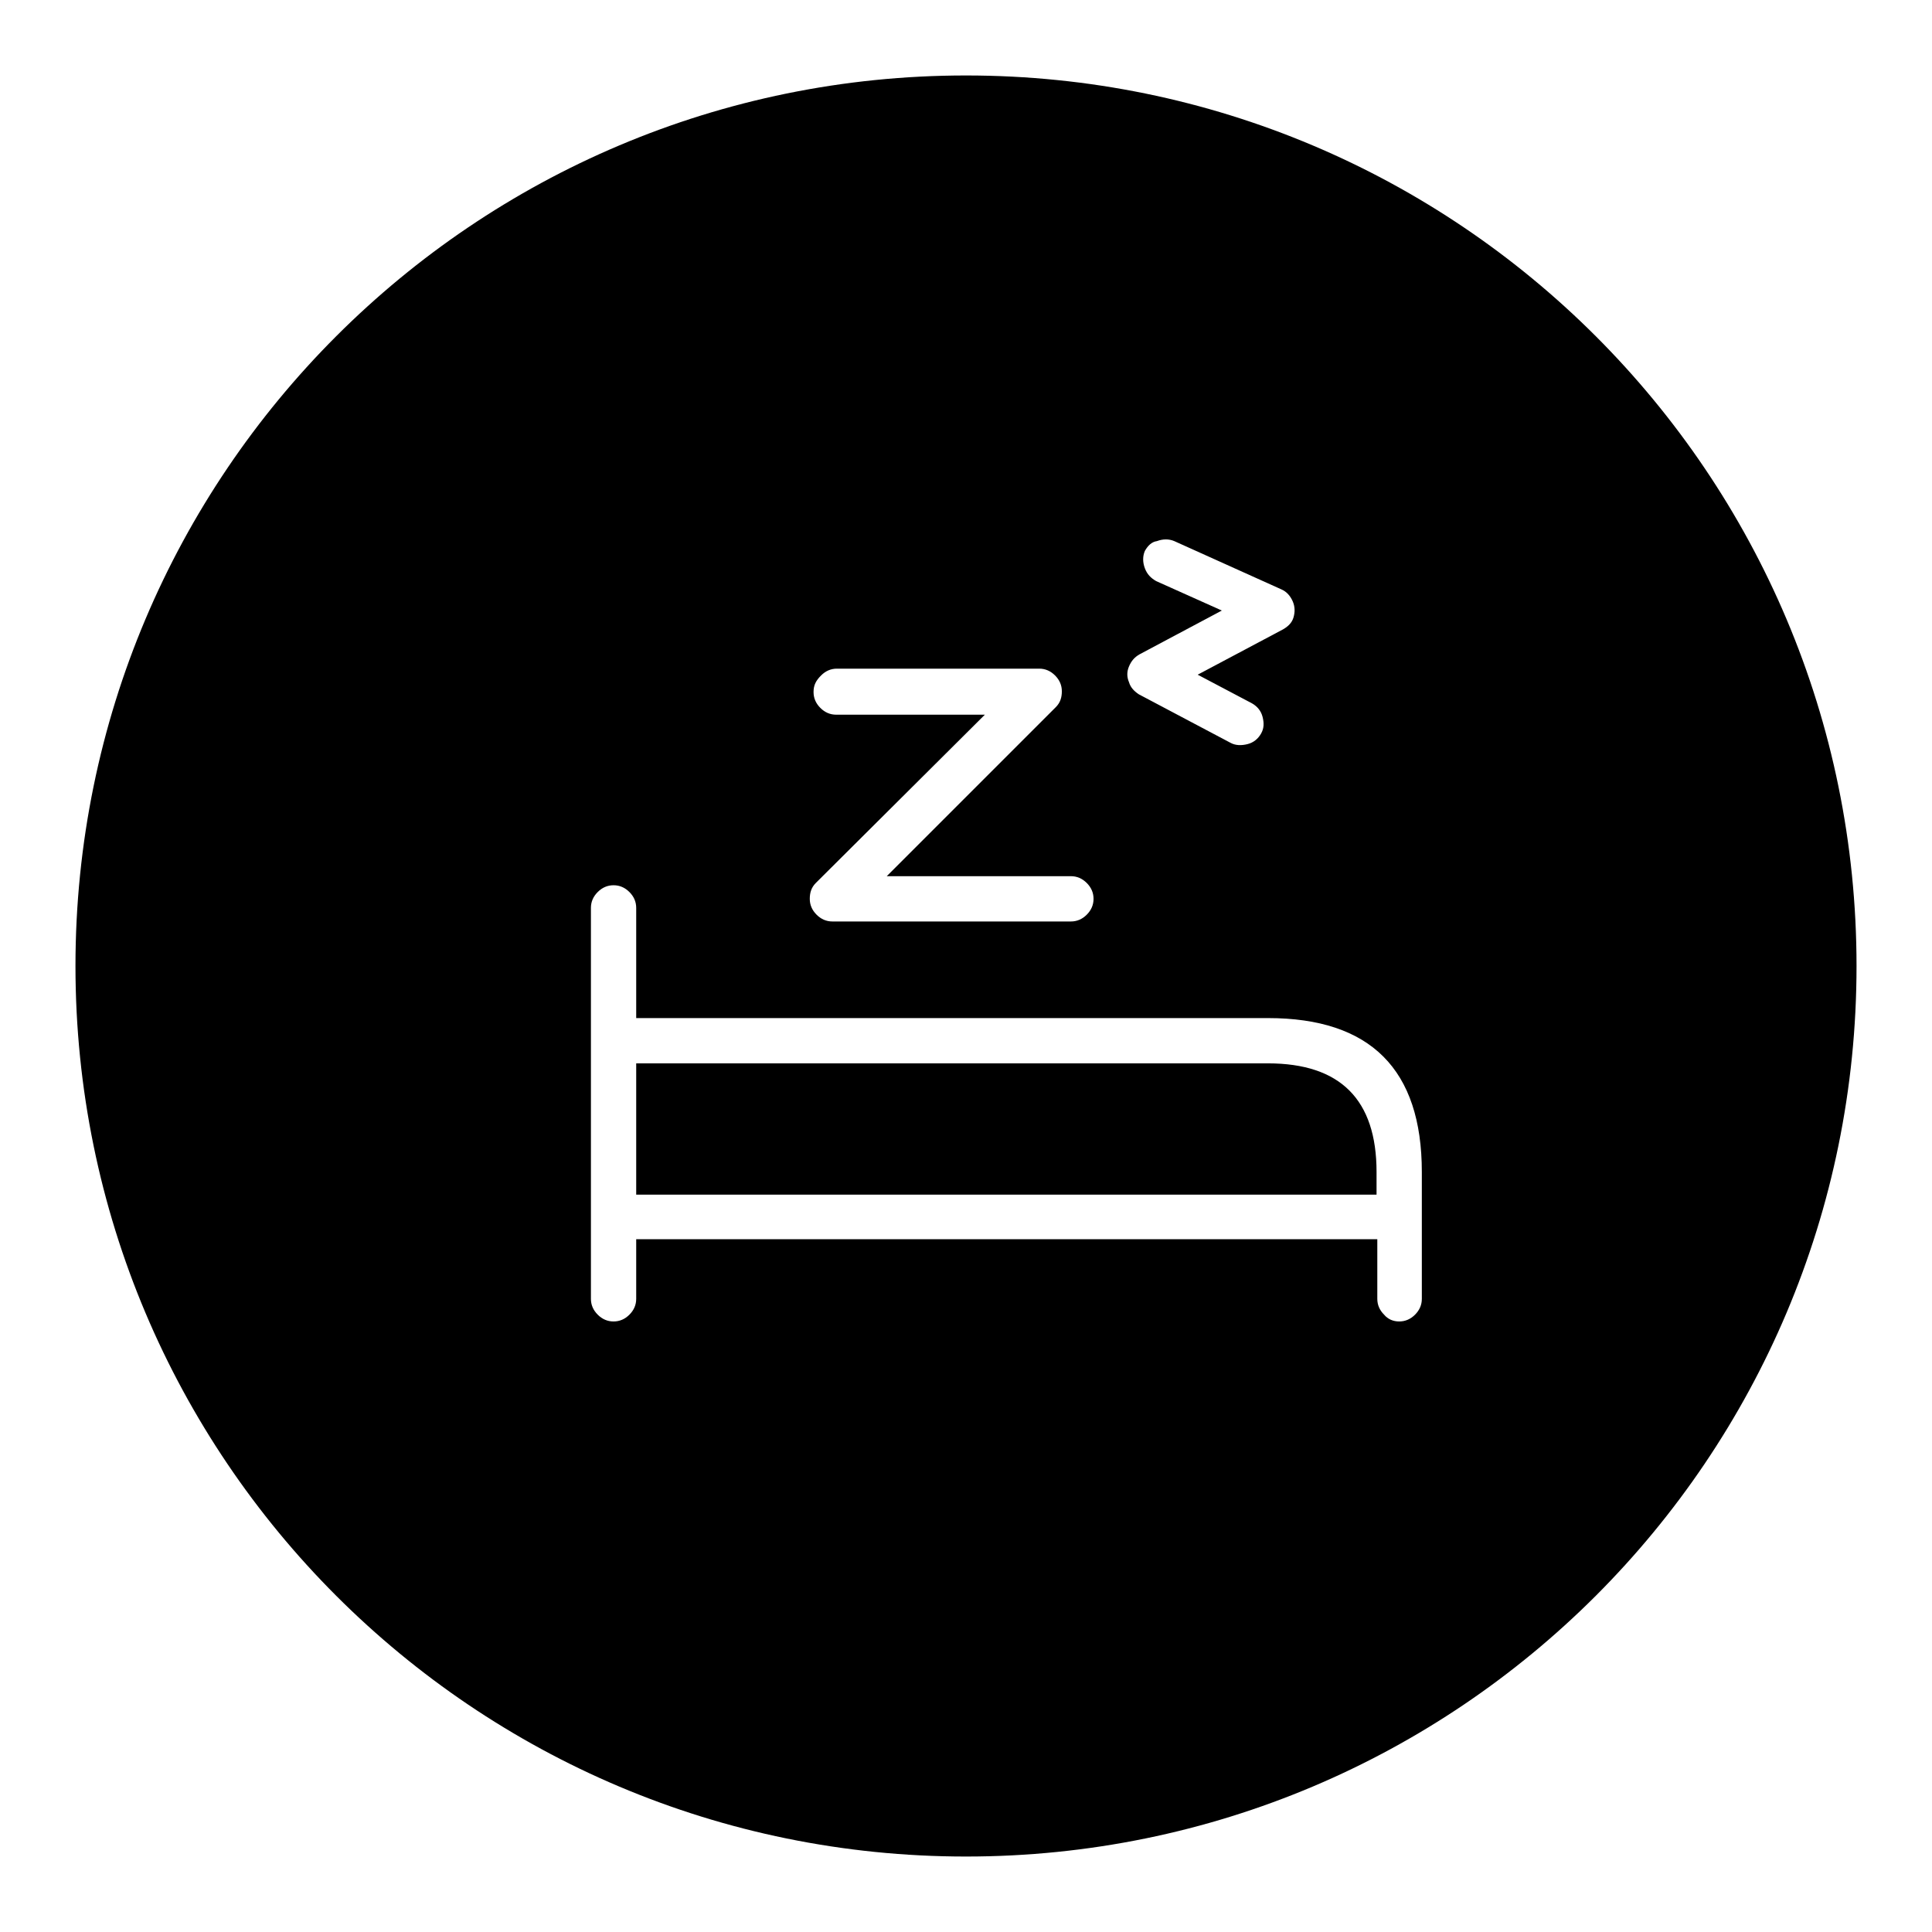
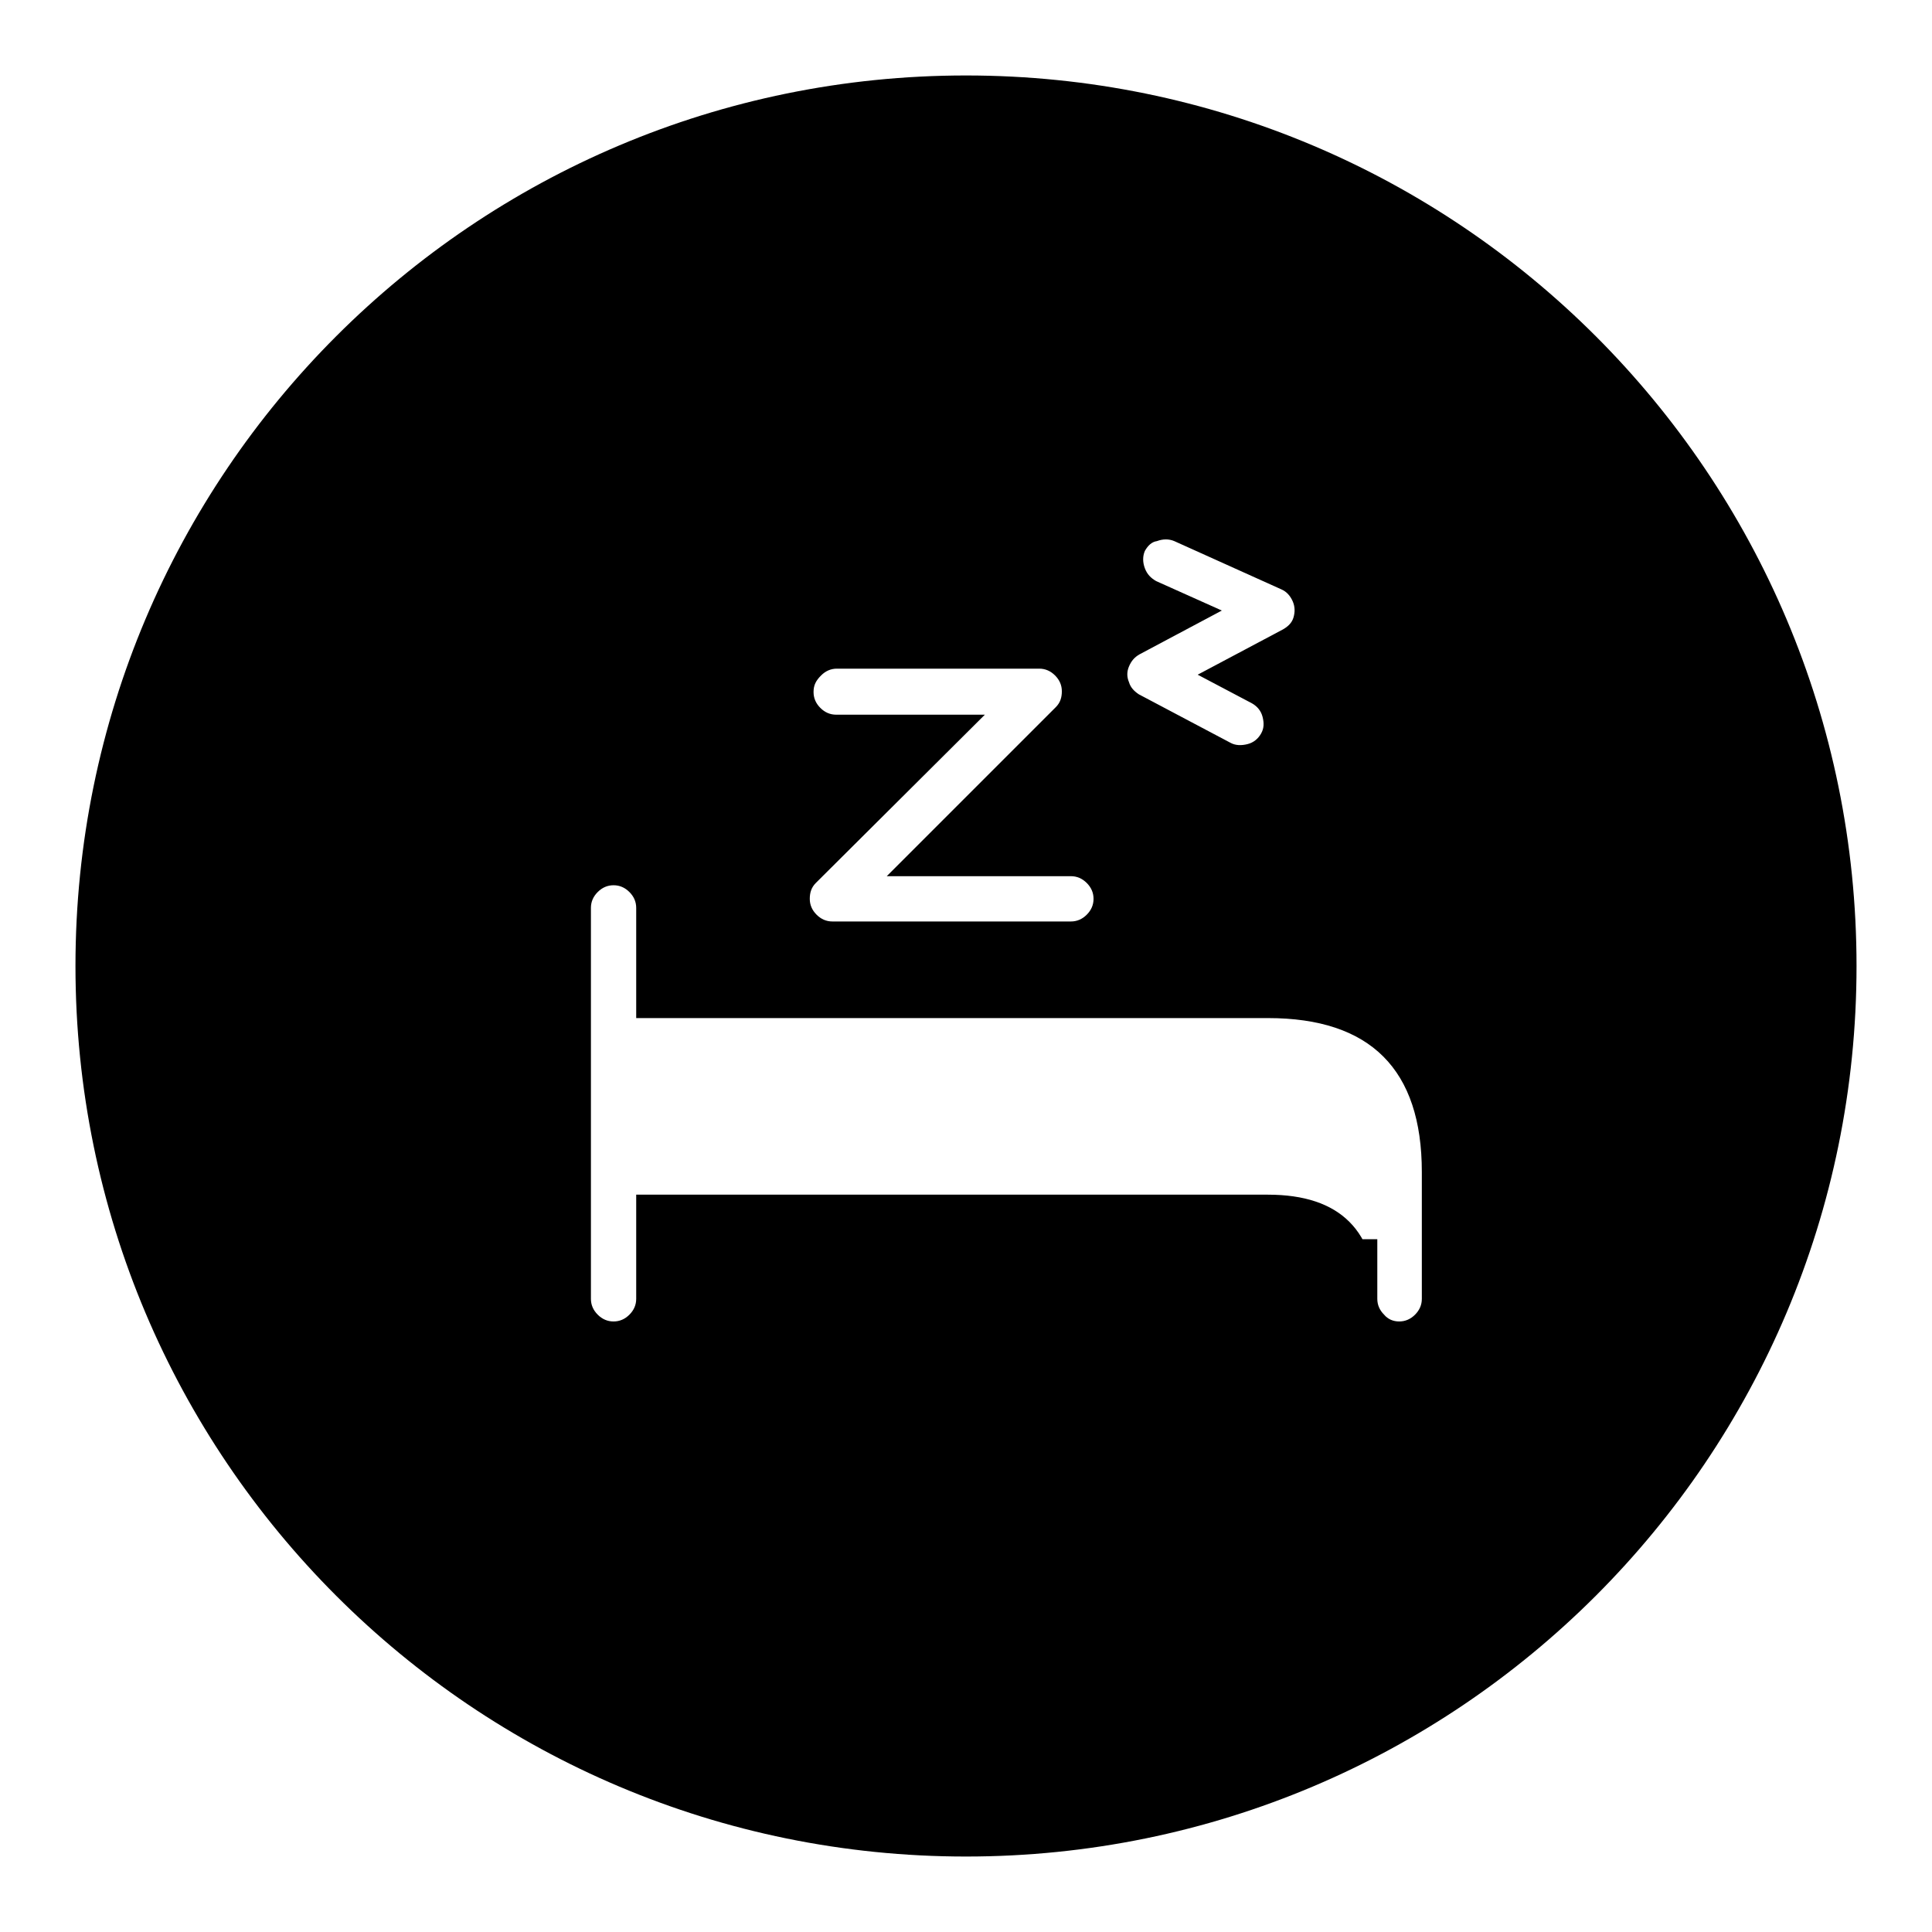
<svg xmlns="http://www.w3.org/2000/svg" version="1.1" x="0px" y="0px" viewBox="0 0 256 256" enable-background="new 0 0 256 256" xml:space="preserve">
  <g>
    <g>
-       <path fill="#000000" d="M246,128c0,65.2-52.8,118-118,118c-65.2,0-118-52.8-118-118C10,62.8,62.8,10,128,10C193.2,10,246,62.8,246,128z M84.3,158.3v-17.4H168c9.6,0,14.4,4.8,14.4,14.4v3H84.3z M185.4,175.1c0.8,0,1.5-0.3,2.1-0.9c0.6-0.6,0.9-1.3,0.9-2.1v-16.8c0-13.6-6.8-20.4-20.4-20.4H84.3v-14.6c0-0.8-0.3-1.5-0.9-2.1c-0.6-0.6-1.3-0.9-2.1-0.9c-0.8,0-1.5,0.3-2.1,0.9c-0.6,0.6-0.9,1.3-0.9,2.1v51.8c0,0.8,0.3,1.5,0.9,2.1c0.6,0.6,1.3,0.9,2.1,0.9c0.8,0,1.5-0.3,2.1-0.9c0.6-0.6,0.9-1.3,0.9-2.1v-7.9h98.2v7.9c0,0.8,0.3,1.5,0.9,2.1C183.9,174.8,184.6,175.1,185.4,175.1z M151.7,73c-0.3,0.7-0.3,1.5,0,2.3c0.3,0.8,0.8,1.3,1.5,1.7l8.7,3.9L151,86.7c-0.7,0.4-1.1,0.9-1.4,1.6c-0.3,0.7-0.3,1.4,0,2.1c0.2,0.7,0.7,1.2,1.3,1.6l12.1,6.4c0.7,0.4,1.5,0.4,2.3,0.2s1.4-0.7,1.8-1.4c0.4-0.7,0.4-1.4,0.2-2.2c-0.2-0.8-0.7-1.4-1.4-1.8l-7.2-3.8l11.3-6c0.7-0.4,1.2-0.9,1.4-1.6c0.2-0.7,0.2-1.4-0.1-2.1c-0.3-0.7-0.8-1.3-1.5-1.6l-14.2-6.4c-0.7-0.3-1.5-0.3-2.3,0C152.6,71.8,152.1,72.3,151.7,73z M107.8,91.7c0,0.8,0.3,1.5,0.9,2.1c0.6,0.6,1.3,0.9,2.1,0.9h19.7L108.1,117c-0.6,0.6-0.8,1.3-0.8,2.1c0,0.8,0.3,1.5,0.9,2.1c0.6,0.6,1.3,0.9,2.1,0.9h31.6c0.8,0,1.5-0.3,2.1-0.9c0.6-0.6,0.9-1.3,0.9-2.1c0-0.8-0.3-1.5-0.9-2.1c-0.6-0.6-1.3-0.9-2.1-0.9h-24.4l22.4-22.4c0.6-0.6,0.8-1.3,0.8-2.1c0-0.8-0.3-1.5-0.9-2.1c-0.6-0.6-1.3-0.9-2.1-0.9h-26.8c-0.8,0-1.5,0.3-2.1,0.9C108.1,90.2,107.8,90.8,107.8,91.7z" />
+       <path fill="#000000" d="M246,128c0,65.2-52.8,118-118,118c-65.2,0-118-52.8-118-118C10,62.8,62.8,10,128,10C193.2,10,246,62.8,246,128z M84.3,158.3H168c9.6,0,14.4,4.8,14.4,14.4v3H84.3z M185.4,175.1c0.8,0,1.5-0.3,2.1-0.9c0.6-0.6,0.9-1.3,0.9-2.1v-16.8c0-13.6-6.8-20.4-20.4-20.4H84.3v-14.6c0-0.8-0.3-1.5-0.9-2.1c-0.6-0.6-1.3-0.9-2.1-0.9c-0.8,0-1.5,0.3-2.1,0.9c-0.6,0.6-0.9,1.3-0.9,2.1v51.8c0,0.8,0.3,1.5,0.9,2.1c0.6,0.6,1.3,0.9,2.1,0.9c0.8,0,1.5-0.3,2.1-0.9c0.6-0.6,0.9-1.3,0.9-2.1v-7.9h98.2v7.9c0,0.8,0.3,1.5,0.9,2.1C183.9,174.8,184.6,175.1,185.4,175.1z M151.7,73c-0.3,0.7-0.3,1.5,0,2.3c0.3,0.8,0.8,1.3,1.5,1.7l8.7,3.9L151,86.7c-0.7,0.4-1.1,0.9-1.4,1.6c-0.3,0.7-0.3,1.4,0,2.1c0.2,0.7,0.7,1.2,1.3,1.6l12.1,6.4c0.7,0.4,1.5,0.4,2.3,0.2s1.4-0.7,1.8-1.4c0.4-0.7,0.4-1.4,0.2-2.2c-0.2-0.8-0.7-1.4-1.4-1.8l-7.2-3.8l11.3-6c0.7-0.4,1.2-0.9,1.4-1.6c0.2-0.7,0.2-1.4-0.1-2.1c-0.3-0.7-0.8-1.3-1.5-1.6l-14.2-6.4c-0.7-0.3-1.5-0.3-2.3,0C152.6,71.8,152.1,72.3,151.7,73z M107.8,91.7c0,0.8,0.3,1.5,0.9,2.1c0.6,0.6,1.3,0.9,2.1,0.9h19.7L108.1,117c-0.6,0.6-0.8,1.3-0.8,2.1c0,0.8,0.3,1.5,0.9,2.1c0.6,0.6,1.3,0.9,2.1,0.9h31.6c0.8,0,1.5-0.3,2.1-0.9c0.6-0.6,0.9-1.3,0.9-2.1c0-0.8-0.3-1.5-0.9-2.1c-0.6-0.6-1.3-0.9-2.1-0.9h-24.4l22.4-22.4c0.6-0.6,0.8-1.3,0.8-2.1c0-0.8-0.3-1.5-0.9-2.1c-0.6-0.6-1.3-0.9-2.1-0.9h-26.8c-0.8,0-1.5,0.3-2.1,0.9C108.1,90.2,107.8,90.8,107.8,91.7z" />
    </g>
  </g>
</svg>